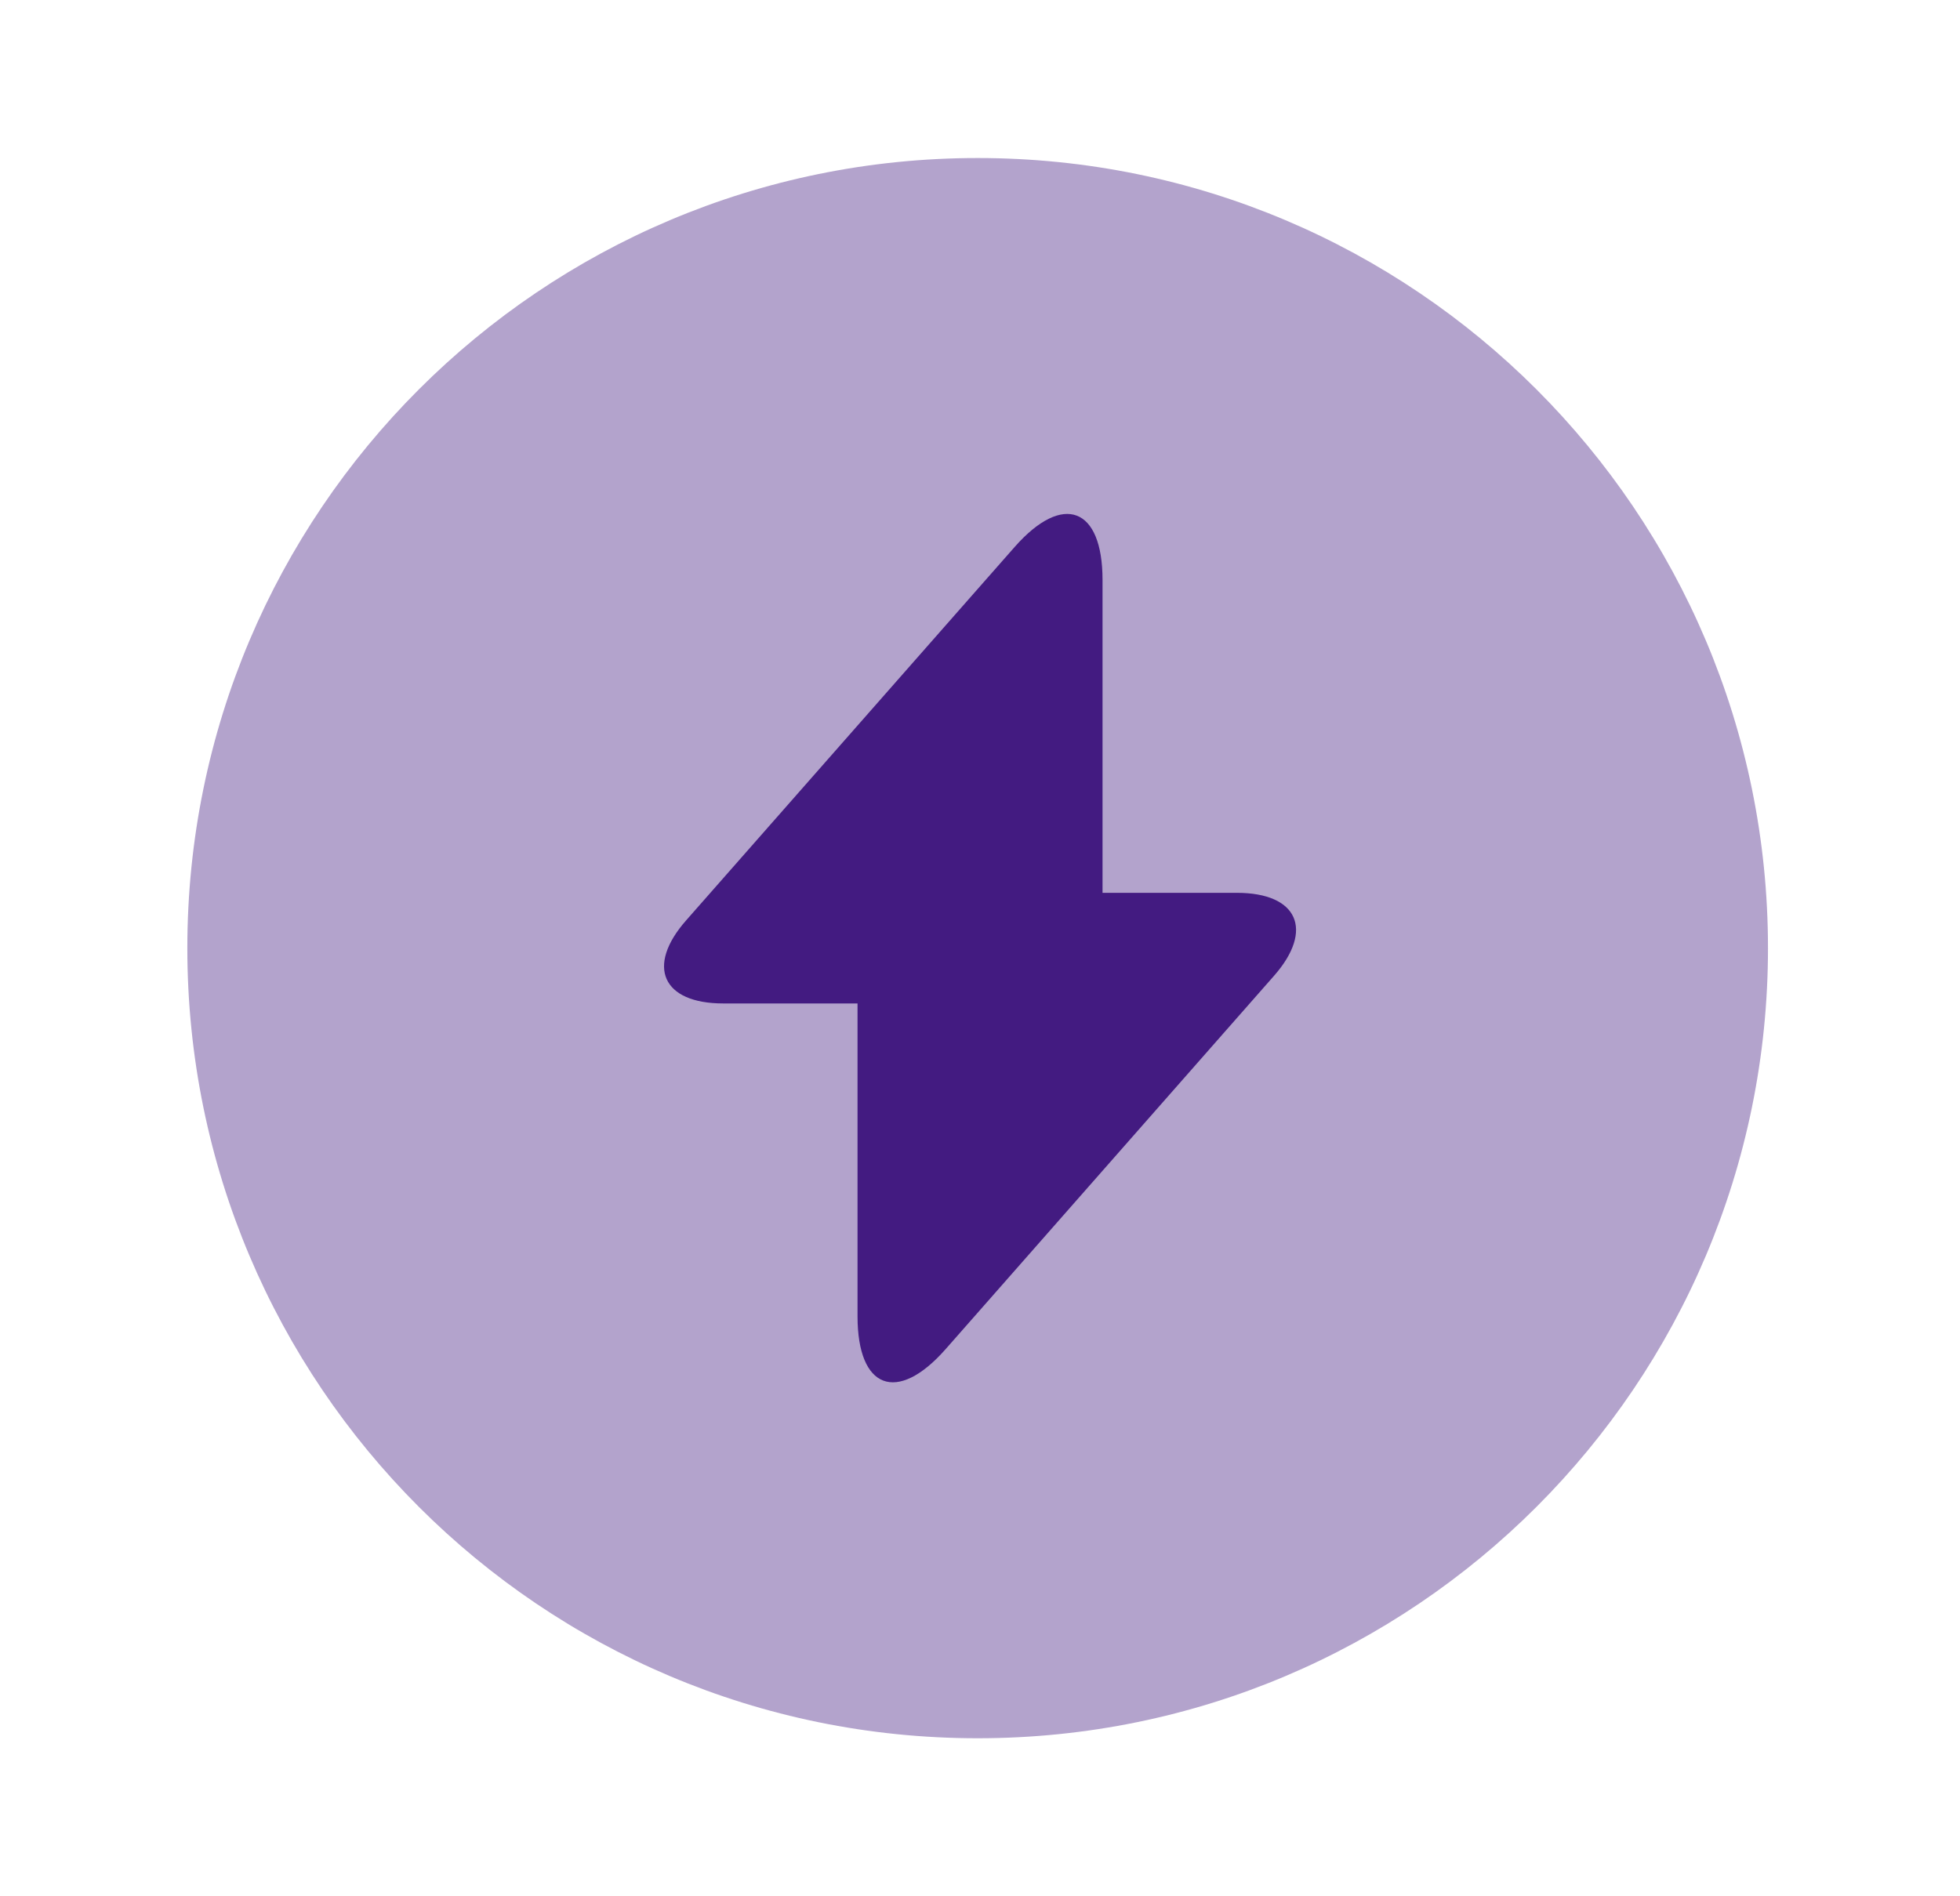
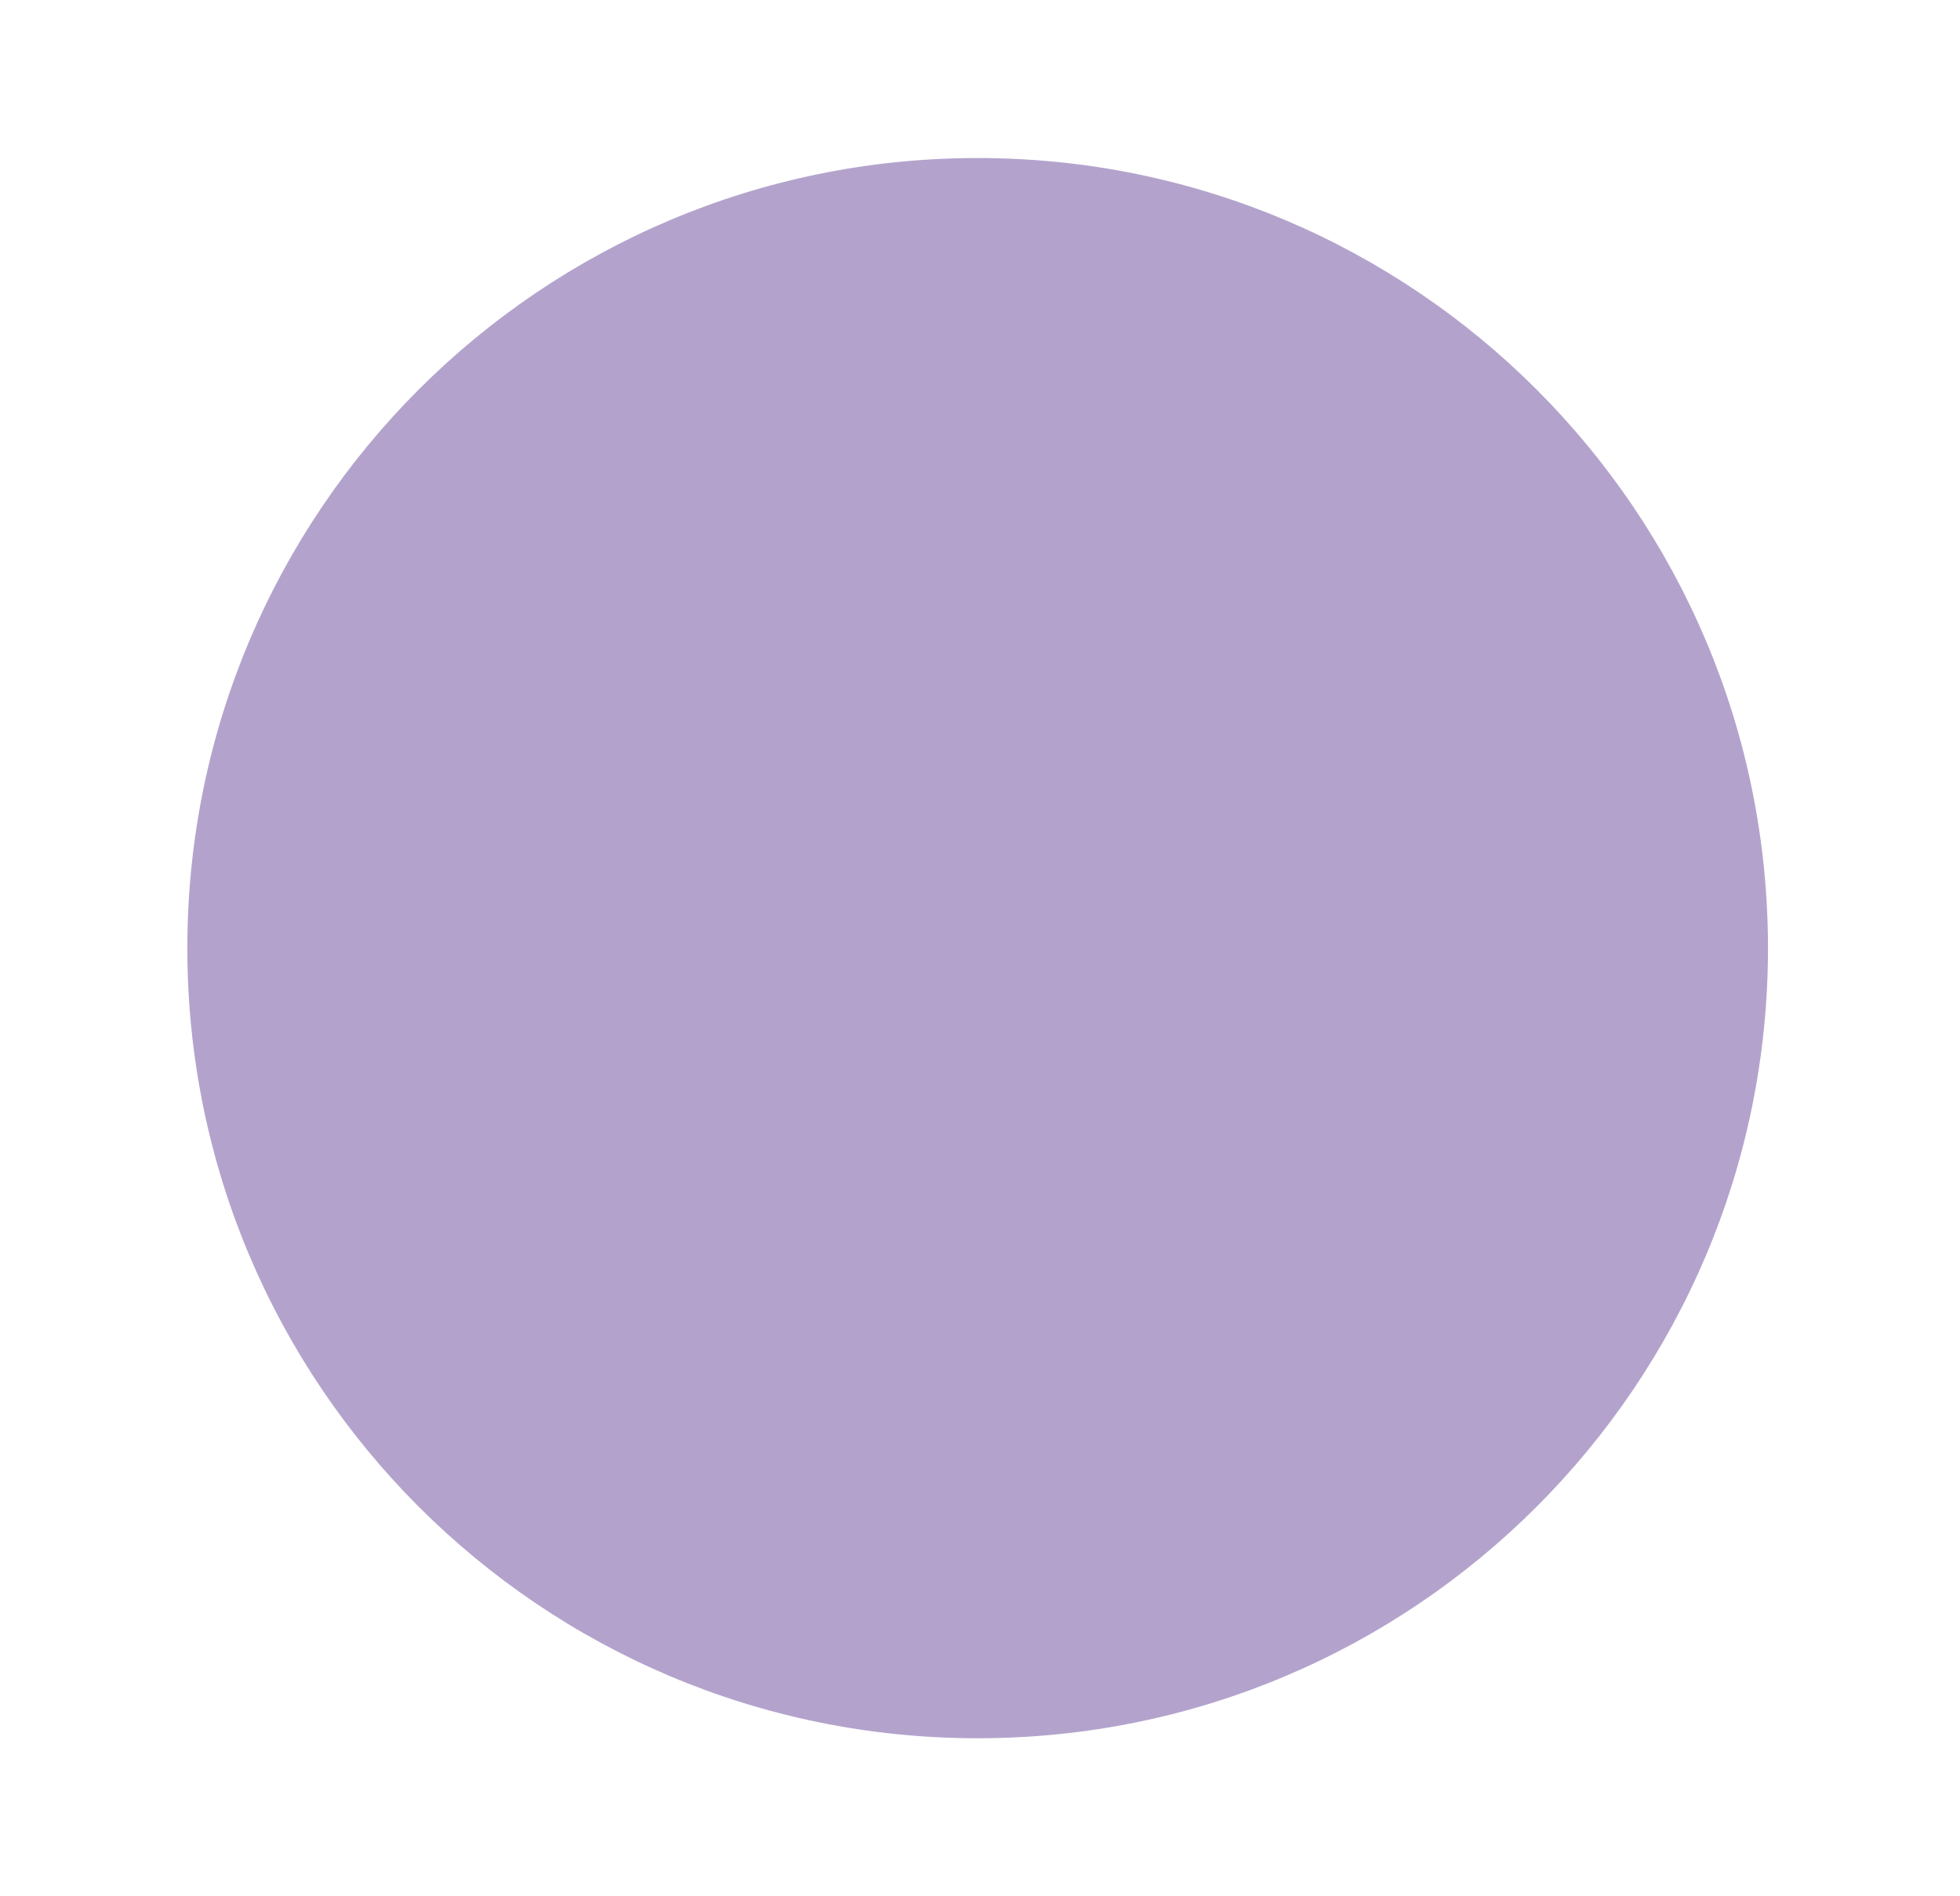
<svg xmlns="http://www.w3.org/2000/svg" width="31" height="30" viewBox="0 0 31 30" fill="none">
  <path opacity="0.4" d="M15.463 27.5C22.367 27.5 27.963 21.904 27.963 15C27.963 8.096 22.367 2.5 15.463 2.5C8.56 2.5 2.963 8.096 2.963 15C2.963 21.904 8.56 27.5 15.463 27.5Z" fill="#431B81" />
-   <path d="M19.563 14.125H17.438V9.175C17.438 8.025 16.813 7.787 16.051 8.65L15.501 9.275L10.851 14.562C10.213 15.287 10.476 15.875 11.438 15.875H13.563V20.825C13.563 21.975 14.188 22.212 14.951 21.35L15.501 20.725L20.151 15.437C20.788 14.712 20.526 14.125 19.563 14.125Z" fill="#431B81" />
</svg>